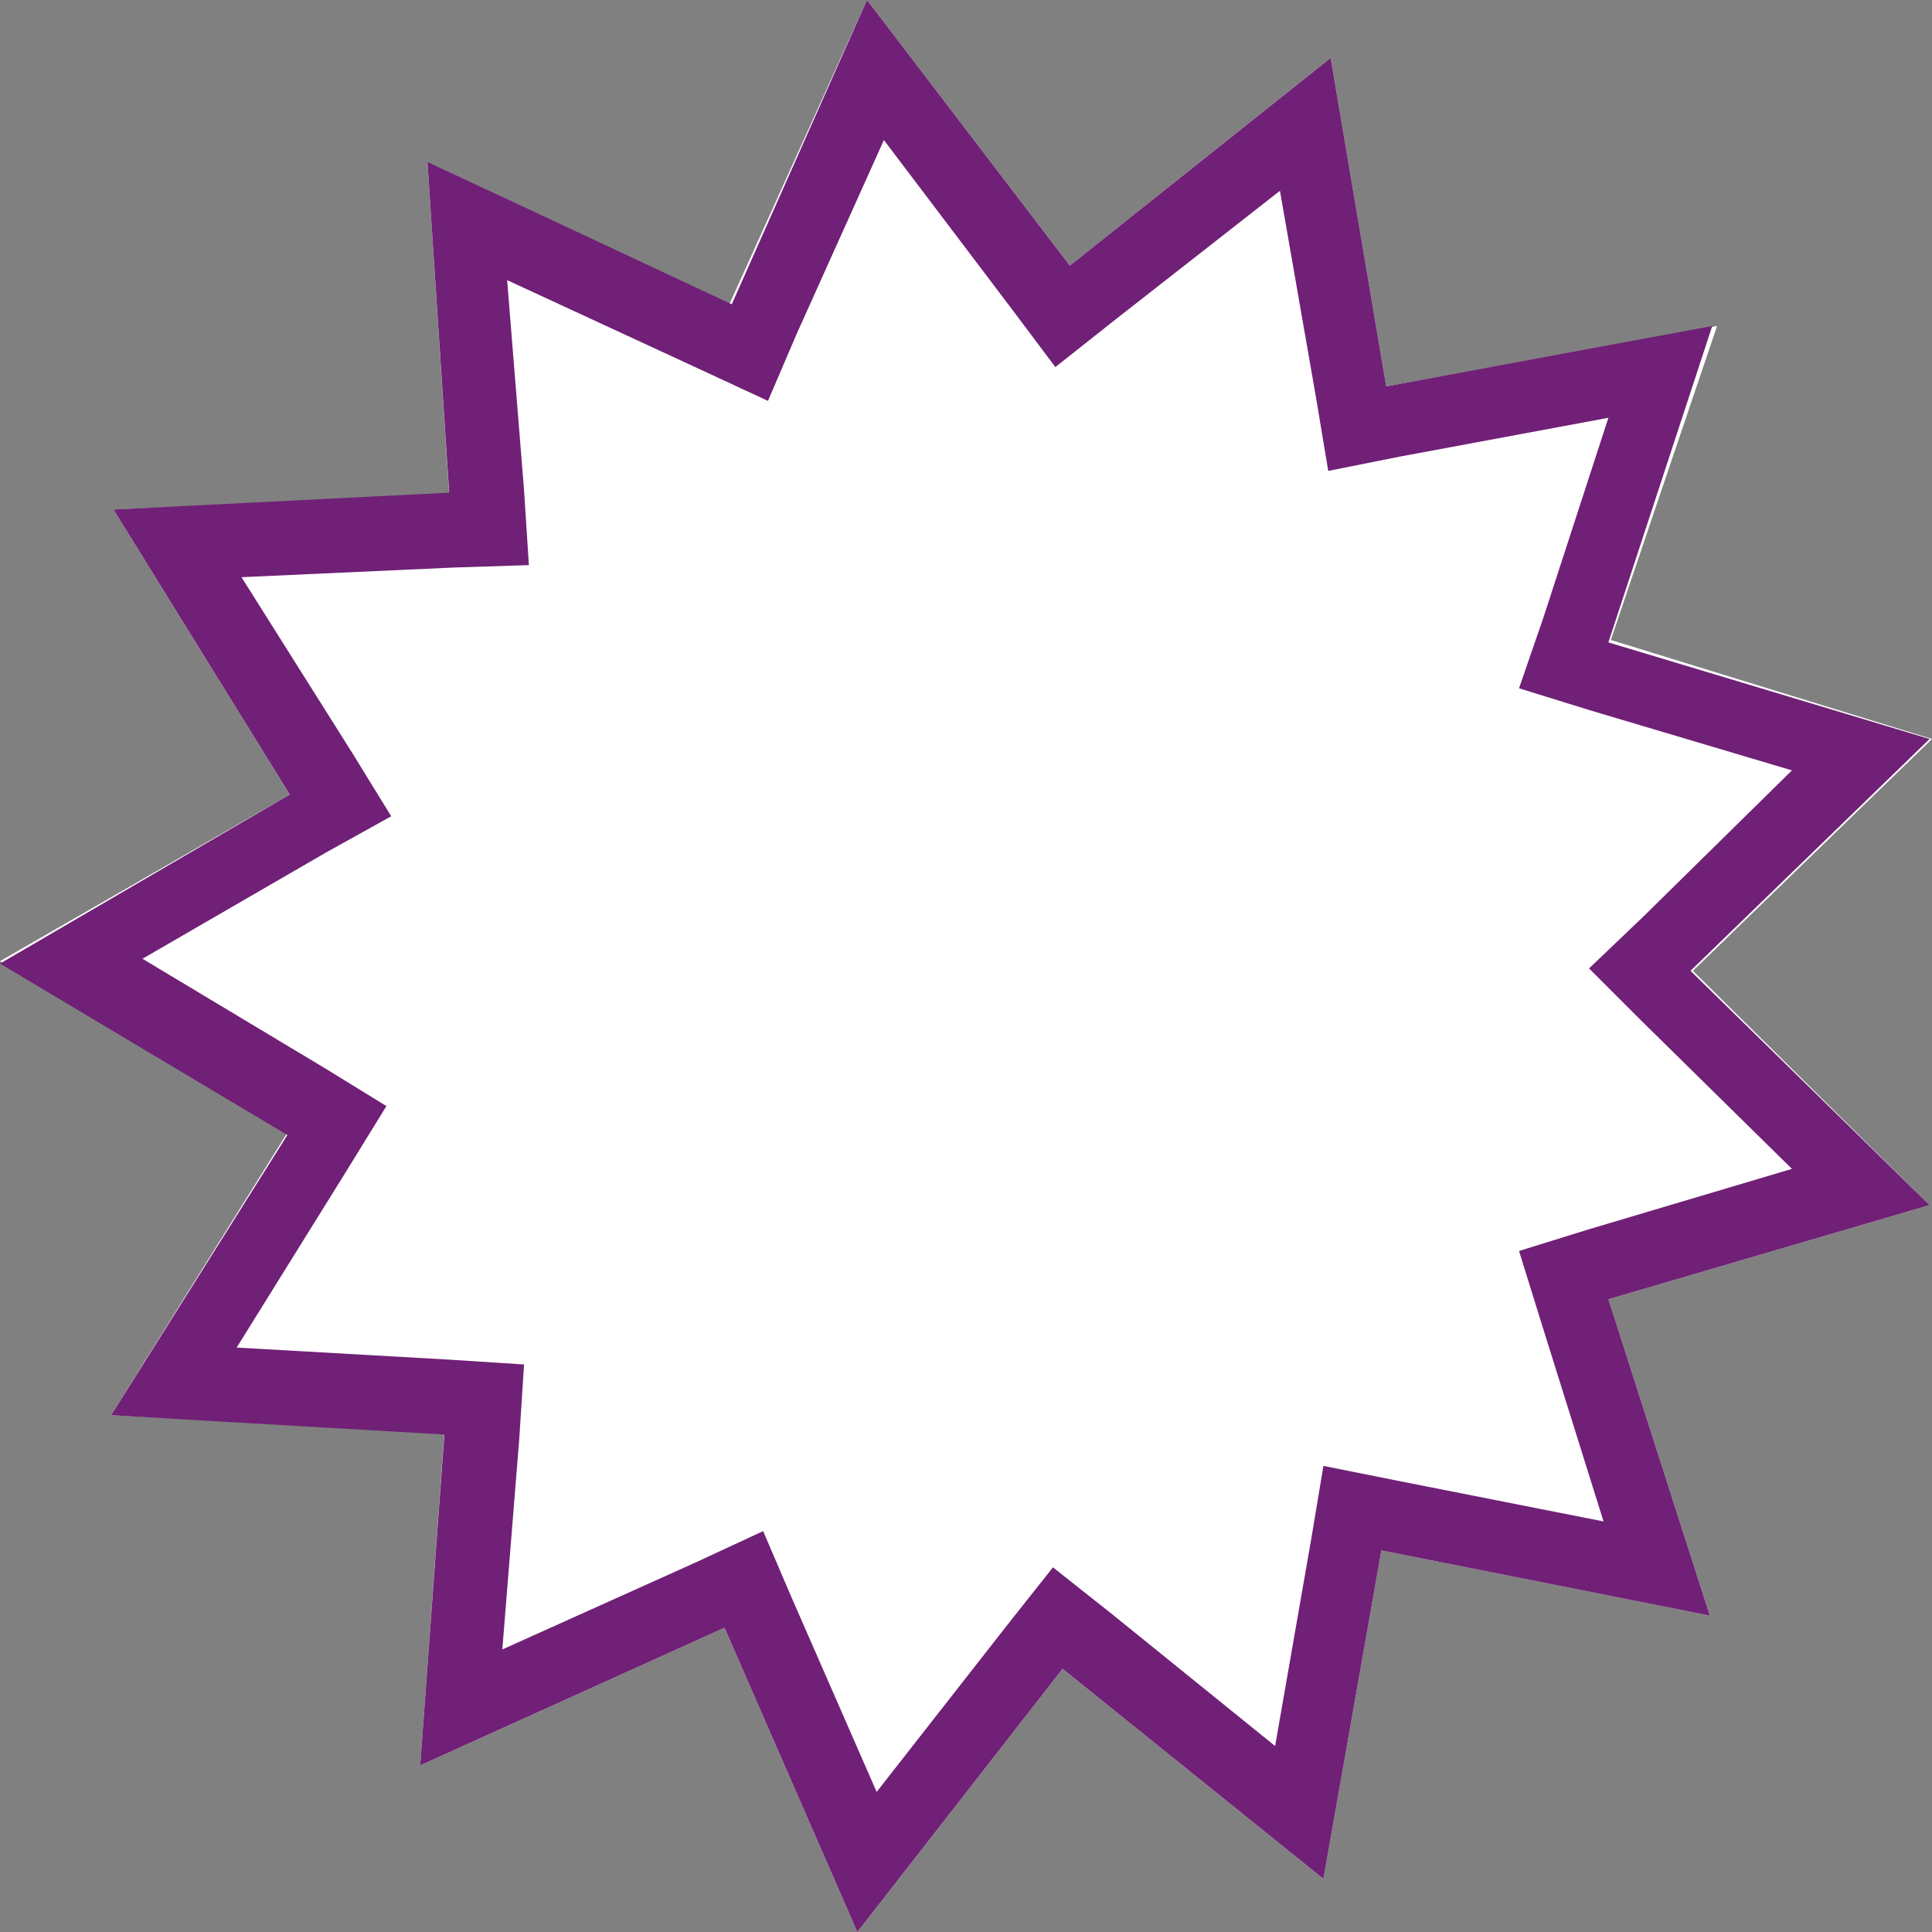
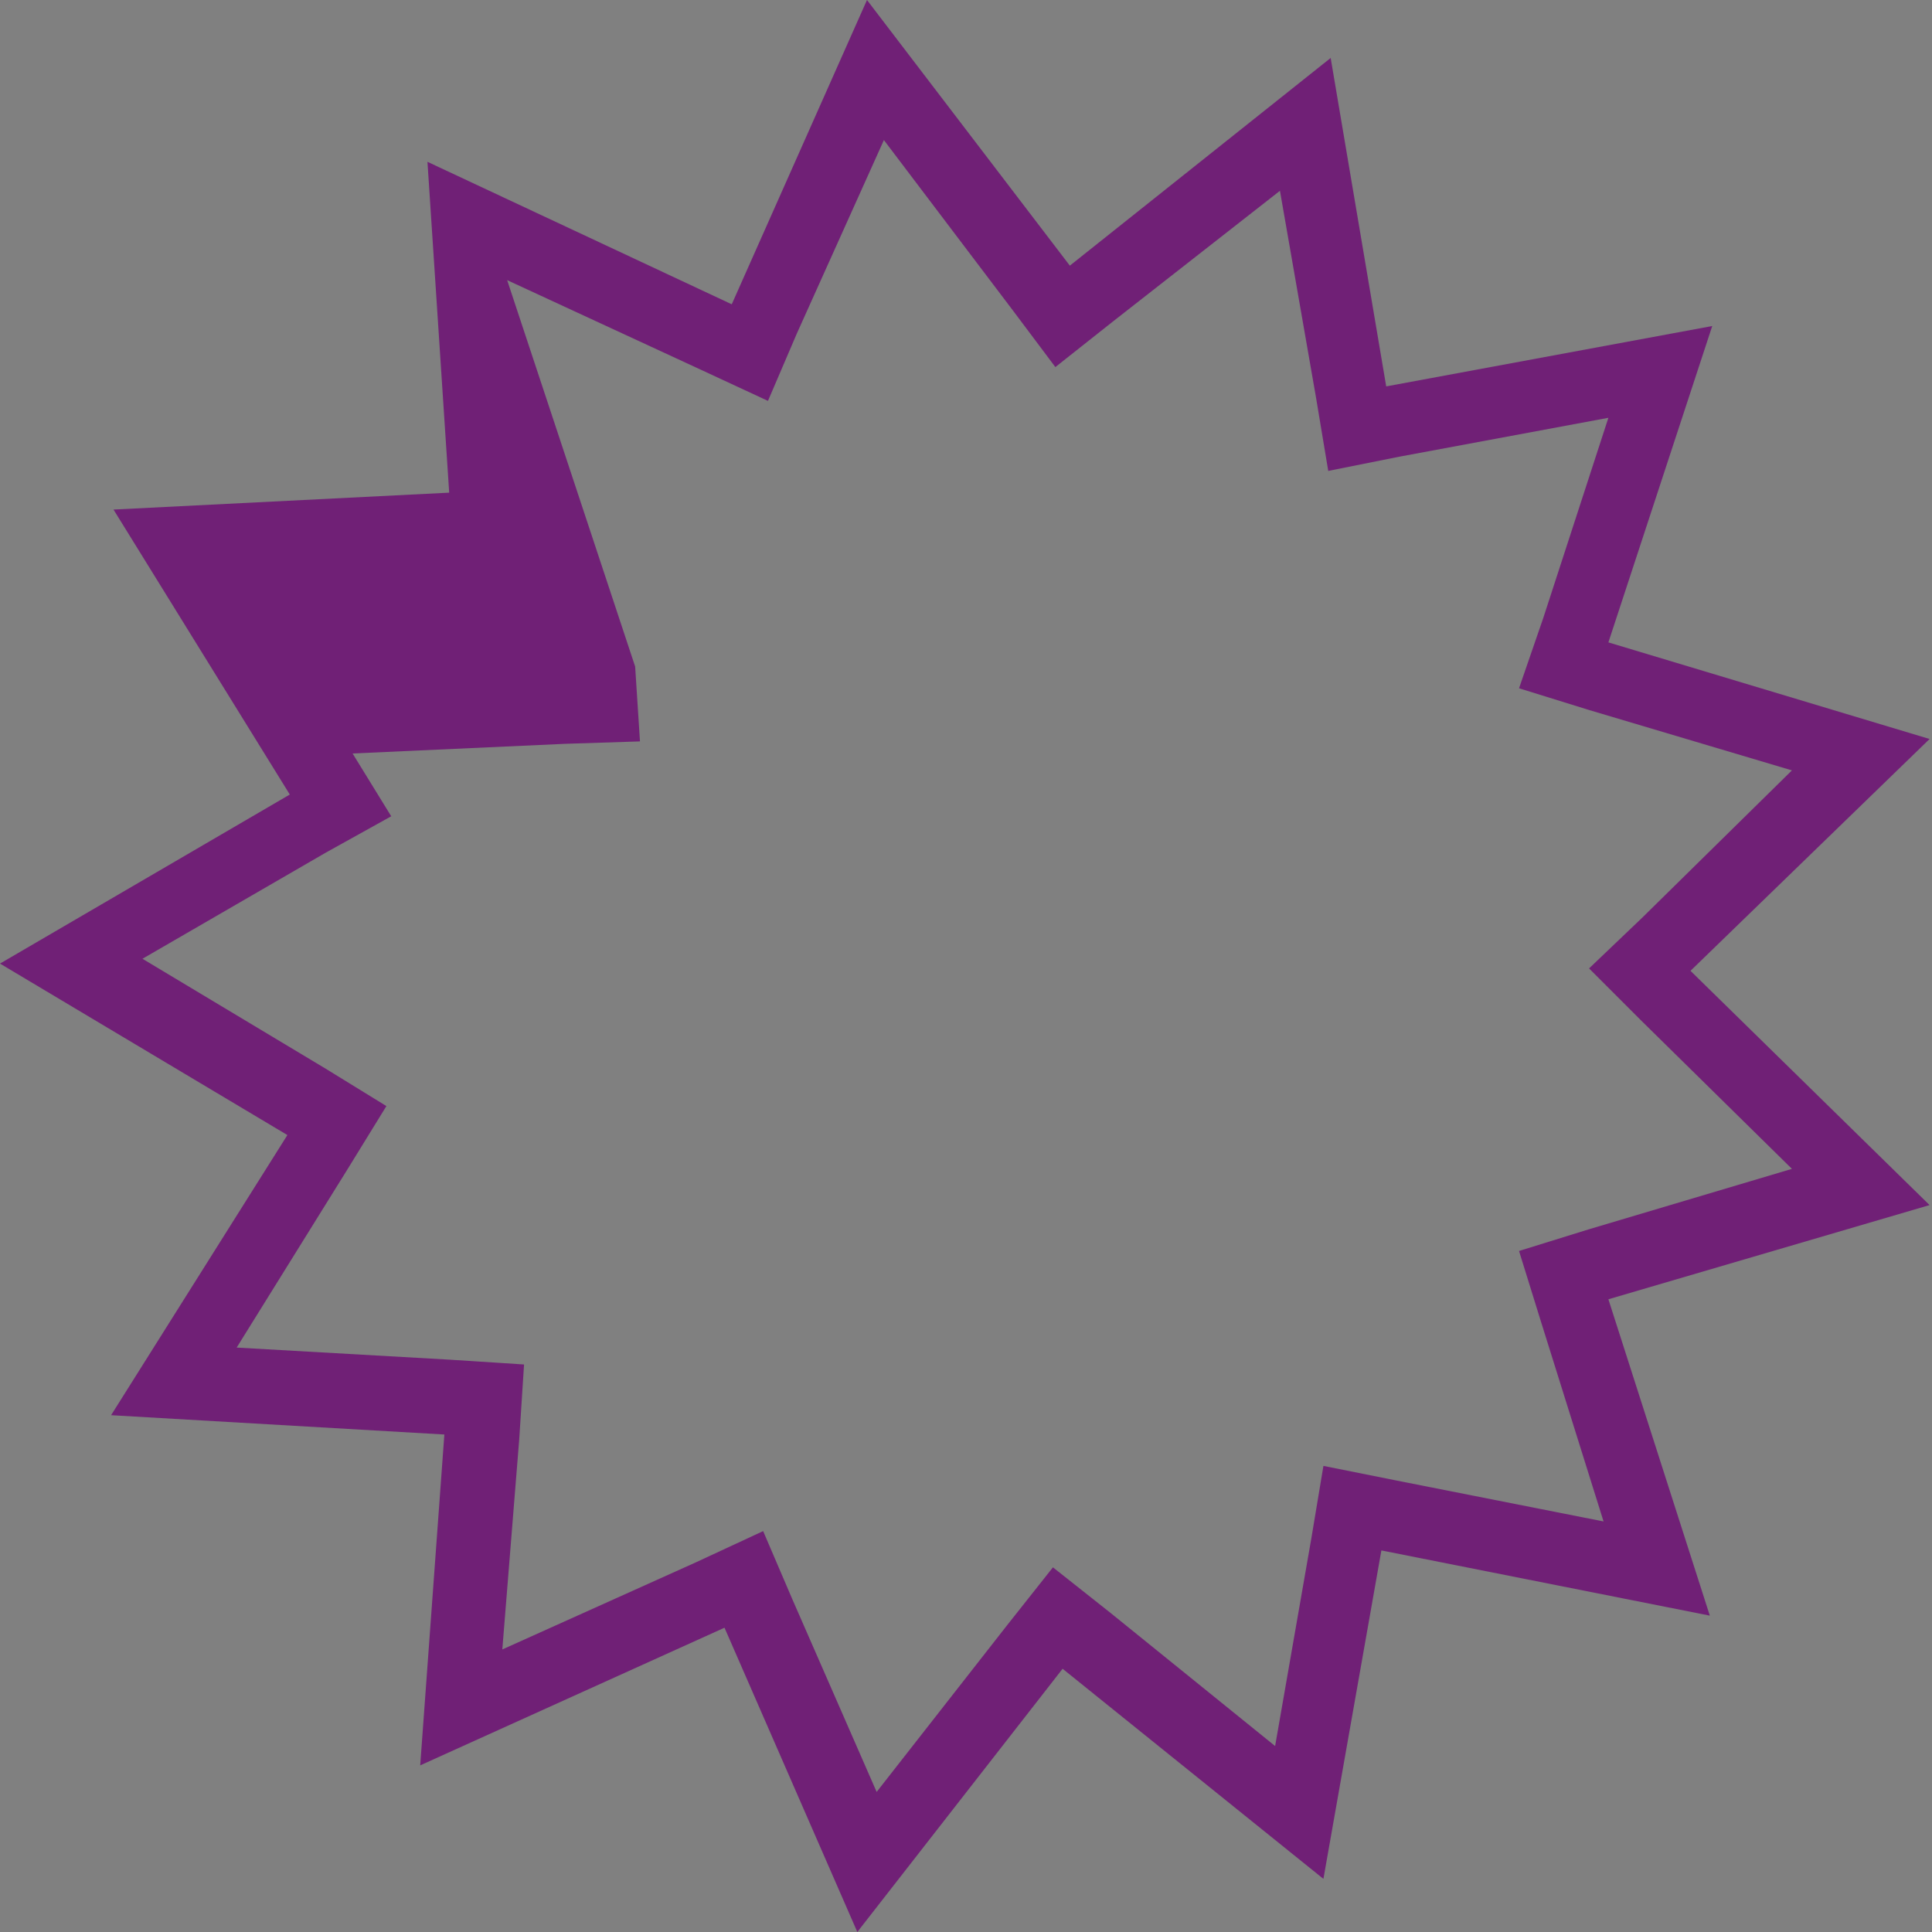
<svg xmlns="http://www.w3.org/2000/svg" version="1.1" id="Layer_1" x="0px" y="0px" viewBox="0 0 80 80" style="enable-background:new 0 0 80 80;" xml:space="preserve">
  <rect x="0" y="0" width="80" height="80" fill="#808080" stroke="none" />
  <style type="text/css"> .st0{fill:#FFFFFF;} .st1{fill:#702076;} </style>
  <g>
-     <polygon class="st0" points="80,30.6 70.1,40.2 79.9,49.9 66.6,53.8 70.8,66.9 57.2,64.2 54.8,77.8 44,69.1 35.5,80 30,67.4 17.4,73.1 18.4,59.3 4.6,58.6 11.9,46.9 0,39.8 12,32.9 4.7,21.1 18.6,20.5 17.7,6.7 30.2,12.6 35.9,0 44.3,11 55.1,2.4 57.4,16 71.1,13.5 66.7,26.5 " />
-     <path class="st1" d="M36.6,5.8l5.3,7l1.8,2.4l2.4-1.9L53,7.9l1.5,8.6l0.5,3l3-0.6l8.6-1.6l-2.7,8.3l-1,2.9l2.9,0.9l8.4,2.5L68,38 l-2.2,2.1l2.2,2.2l6.2,6.1l-8.4,2.5l-2.9,0.9l0.9,2.9l2.6,8.3l-8.6-1.7l-3-0.6l-0.5,3l-1.5,8.6l-6.8-5.5l-2.4-1.9l-1.9,2.4 l-5.4,6.9l-3.5-8l-1.2-2.8l-2.8,1.3l-8,3.6l0.7-8.7l0.2-3.1l-3.1-0.2l-8.8-0.5l4.6-7.4l1.6-2.6l-2.6-1.6l-7.5-4.5l7.6-4.4l2.7-1.5 l-1.6-2.6L10,23.9l8.8-0.4l3.1-0.1l-0.2-3.1L21,11.6l8,3.7l2.8,1.3l1.2-2.8L36.6,5.8 M35.9,0l-5.6,12.6L17.7,6.7l0.9,13.7L4.7,21.1 L12,32.9l-12,7l11.9,7.1L4.6,58.6l13.8,0.8l-1,13.7L30,67.4L35.5,80L44,69.1l10.8,8.7l2.4-13.6l13.6,2.7l-4.2-13.1l13.3-3.9 l-9.9-9.7l9.9-9.6l-13.3-4l4.3-13.1L57.4,16L55.1,2.4L44.3,11L35.9,0L35.9,0z" />
+     <path class="st1" d="M36.6,5.8l5.3,7l1.8,2.4l2.4-1.9L53,7.9l1.5,8.6l0.5,3l3-0.6l8.6-1.6l-2.7,8.3l-1,2.9l2.9,0.9l8.4,2.5L68,38 l-2.2,2.1l2.2,2.2l6.2,6.1l-8.4,2.5l-2.9,0.9l0.9,2.9l2.6,8.3l-8.6-1.7l-3-0.6l-0.5,3l-1.5,8.6l-6.8-5.5l-2.4-1.9l-1.9,2.4 l-5.4,6.9l-3.5-8l-1.2-2.8l-2.8,1.3l-8,3.6l0.7-8.7l0.2-3.1l-3.1-0.2l-8.8-0.5l4.6-7.4l1.6-2.6l-2.6-1.6l-7.5-4.5l7.6-4.4l2.7-1.5 l-1.6-2.6l8.8-0.4l3.1-0.1l-0.2-3.1L21,11.6l8,3.7l2.8,1.3l1.2-2.8L36.6,5.8 M35.9,0l-5.6,12.6L17.7,6.7l0.9,13.7L4.7,21.1 L12,32.9l-12,7l11.9,7.1L4.6,58.6l13.8,0.8l-1,13.7L30,67.4L35.5,80L44,69.1l10.8,8.7l2.4-13.6l13.6,2.7l-4.2-13.1l13.3-3.9 l-9.9-9.7l9.9-9.6l-13.3-4l4.3-13.1L57.4,16L55.1,2.4L44.3,11L35.9,0L35.9,0z" />
  </g>
</svg>